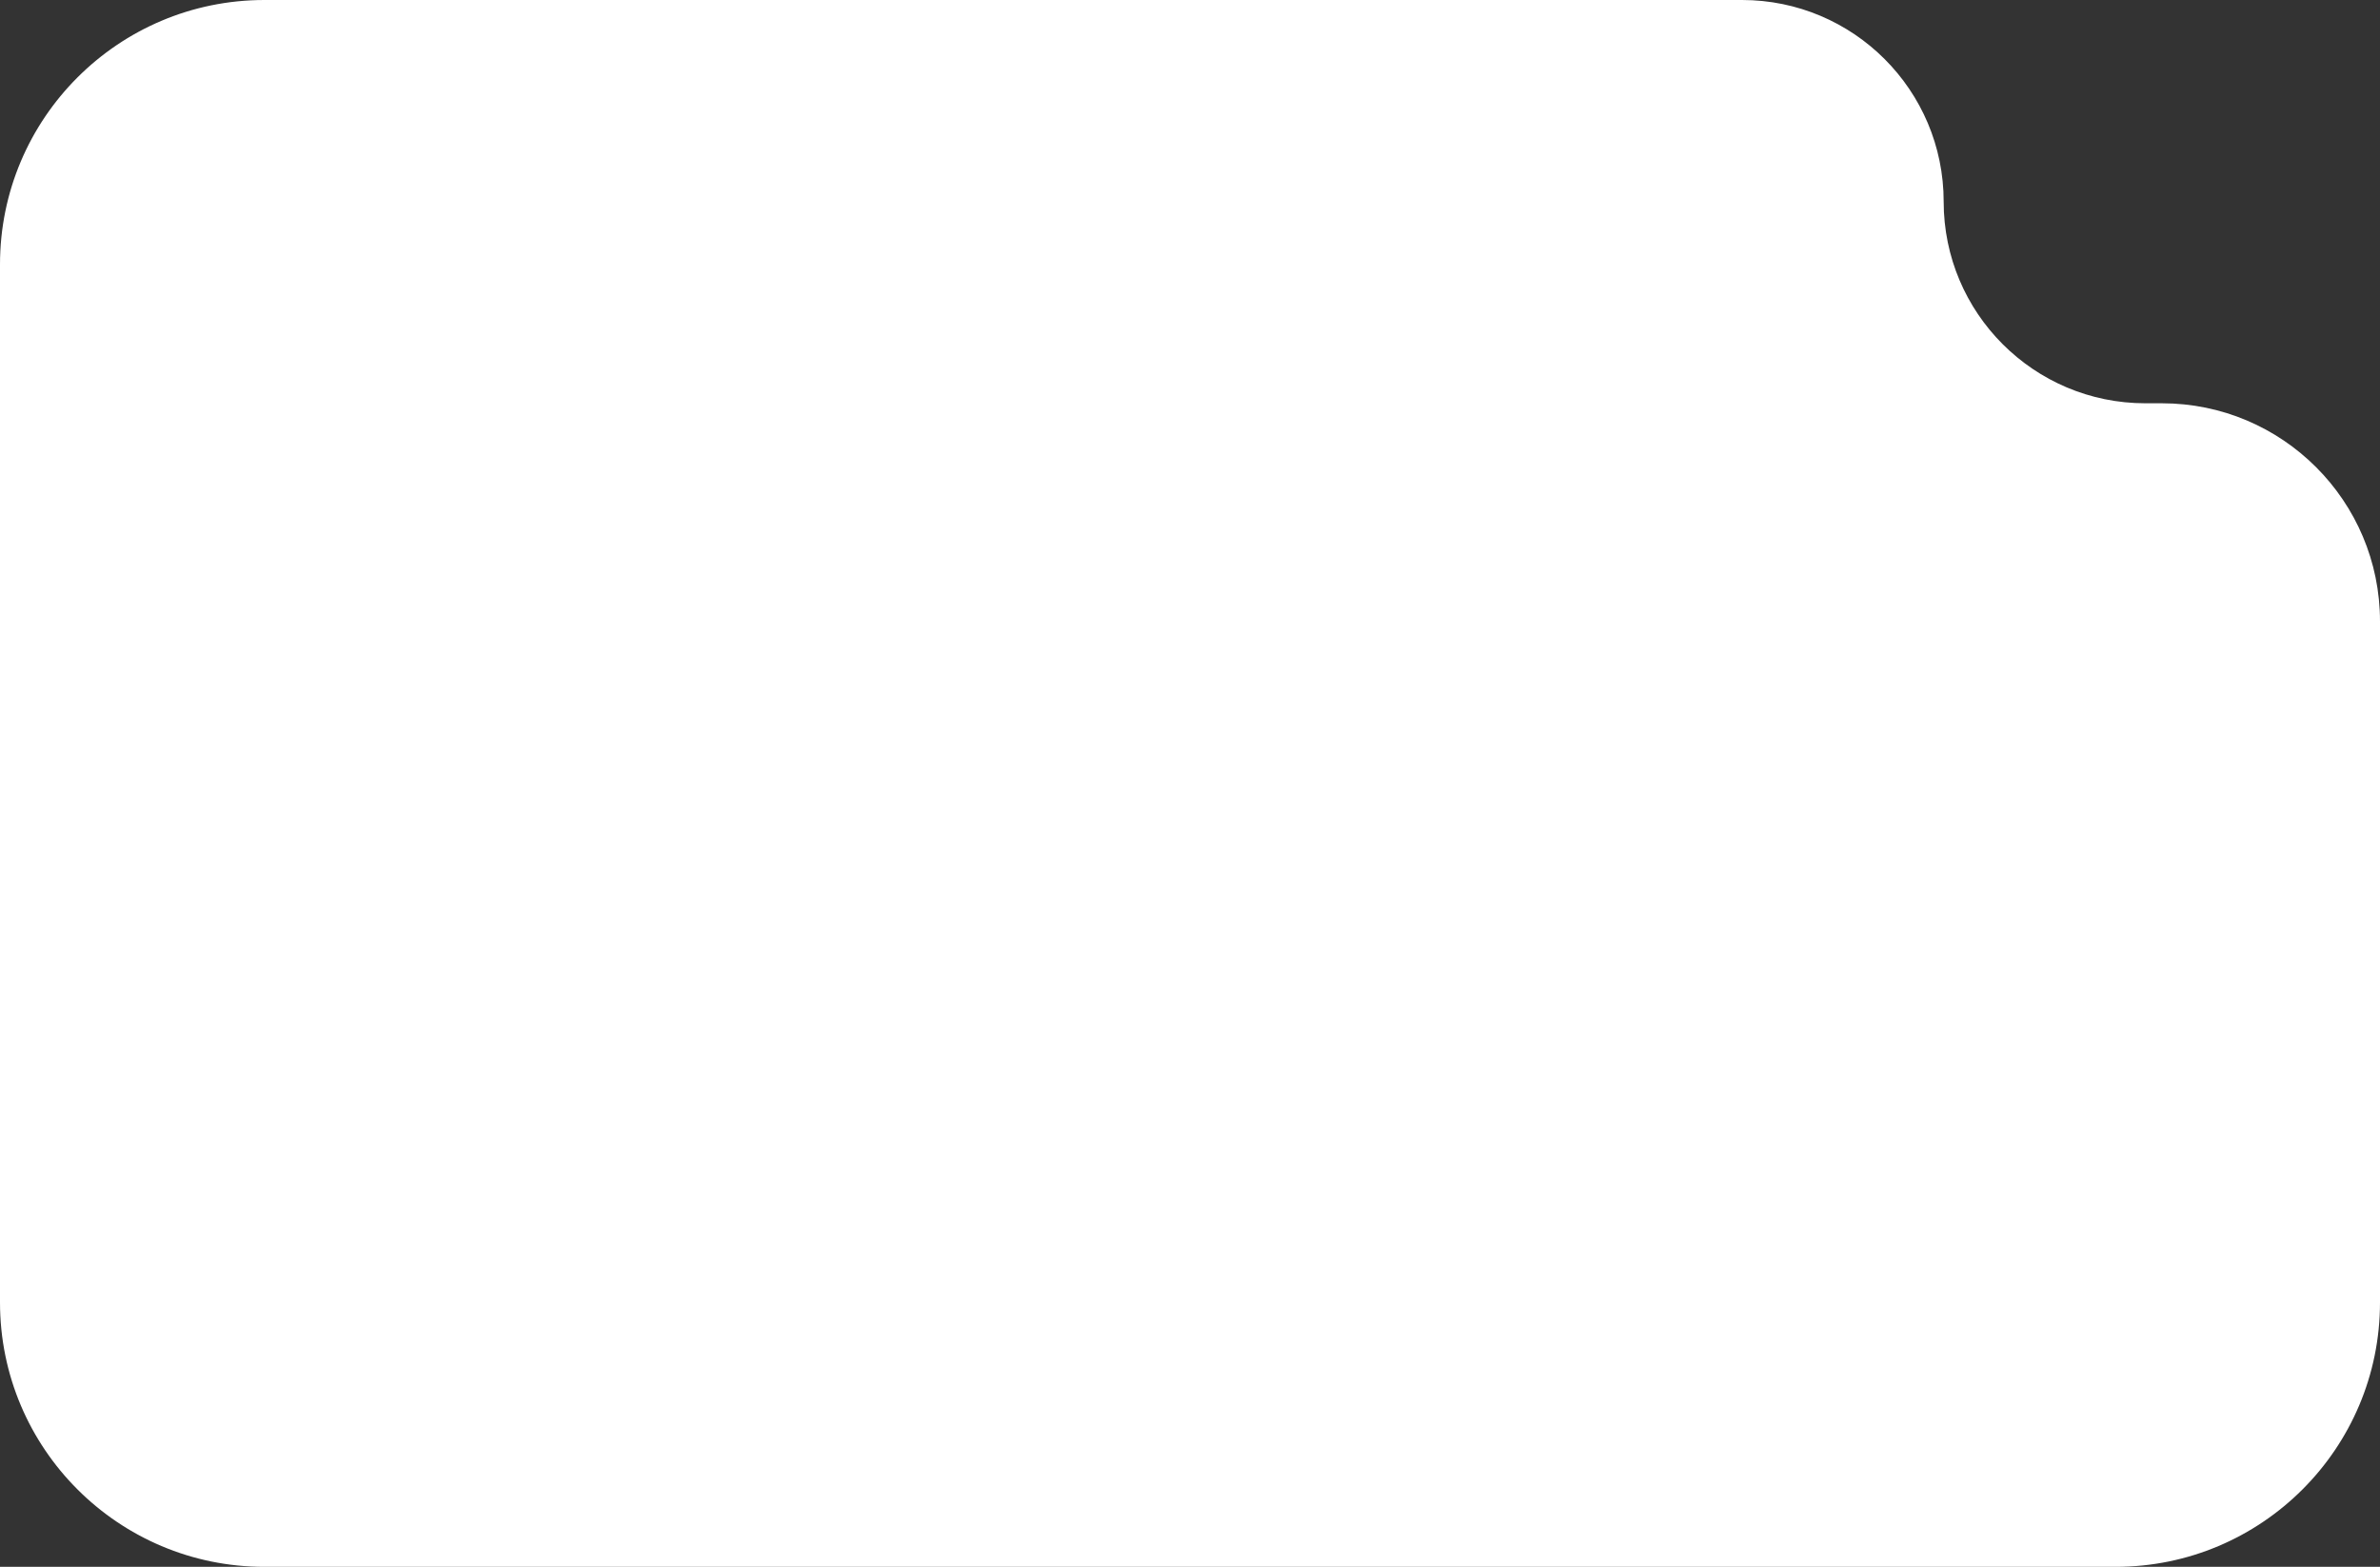
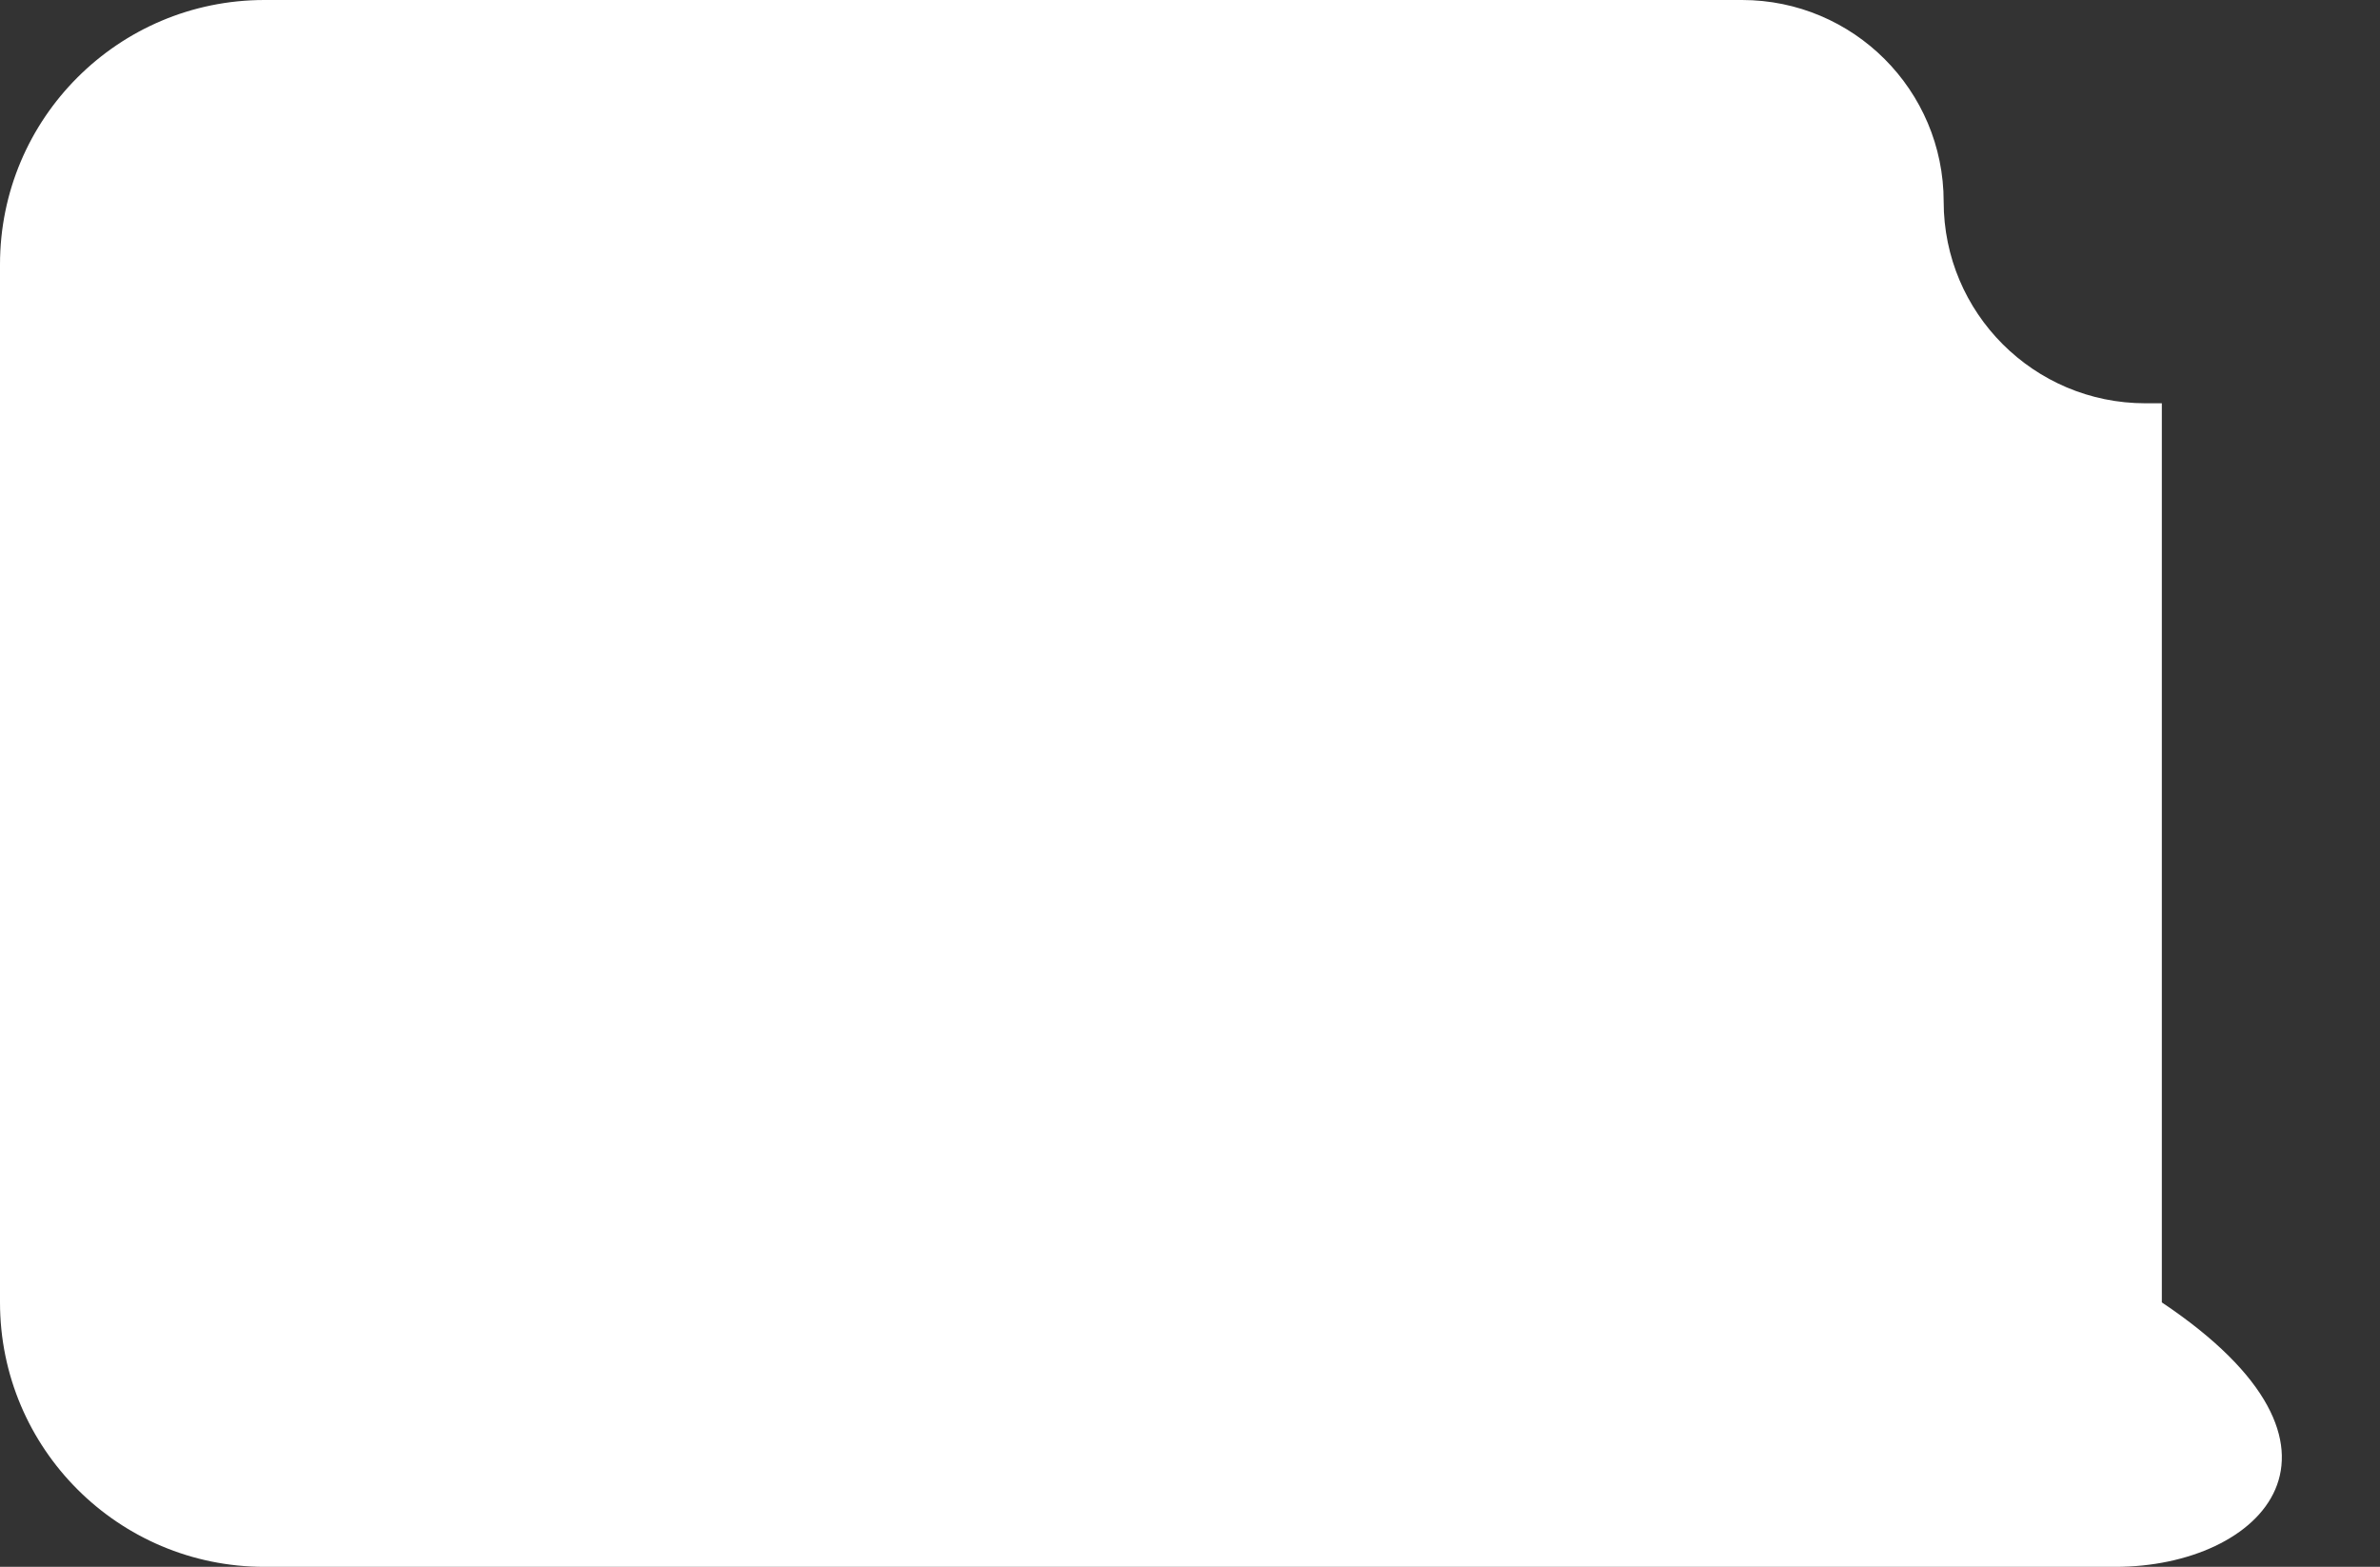
<svg xmlns="http://www.w3.org/2000/svg" width="360" height="237" viewBox="0 0 360 237" fill="none">
  <rect x="0" y="0" width="360" height="237" fill="#333333" stroke="none" />
-   <path d="M0 40C0 17.909 17.909 0 40 0H263.5C280.345 0 294 13.655 294 30.5C294 47.345 307.655 61 324.5 61H327C345.225 61 360 75.775 360 94V197C360 219.091 342.091 237 320 237H40C17.909 237 0 219.091 0 197V40Z" fill="white" />
+   <path d="M0 40C0 17.909 17.909 0 40 0H263.5C280.345 0 294 13.655 294 30.5C294 47.345 307.655 61 324.5 61H327V197C360 219.091 342.091 237 320 237H40C17.909 237 0 219.091 0 197V40Z" fill="white" />
</svg>